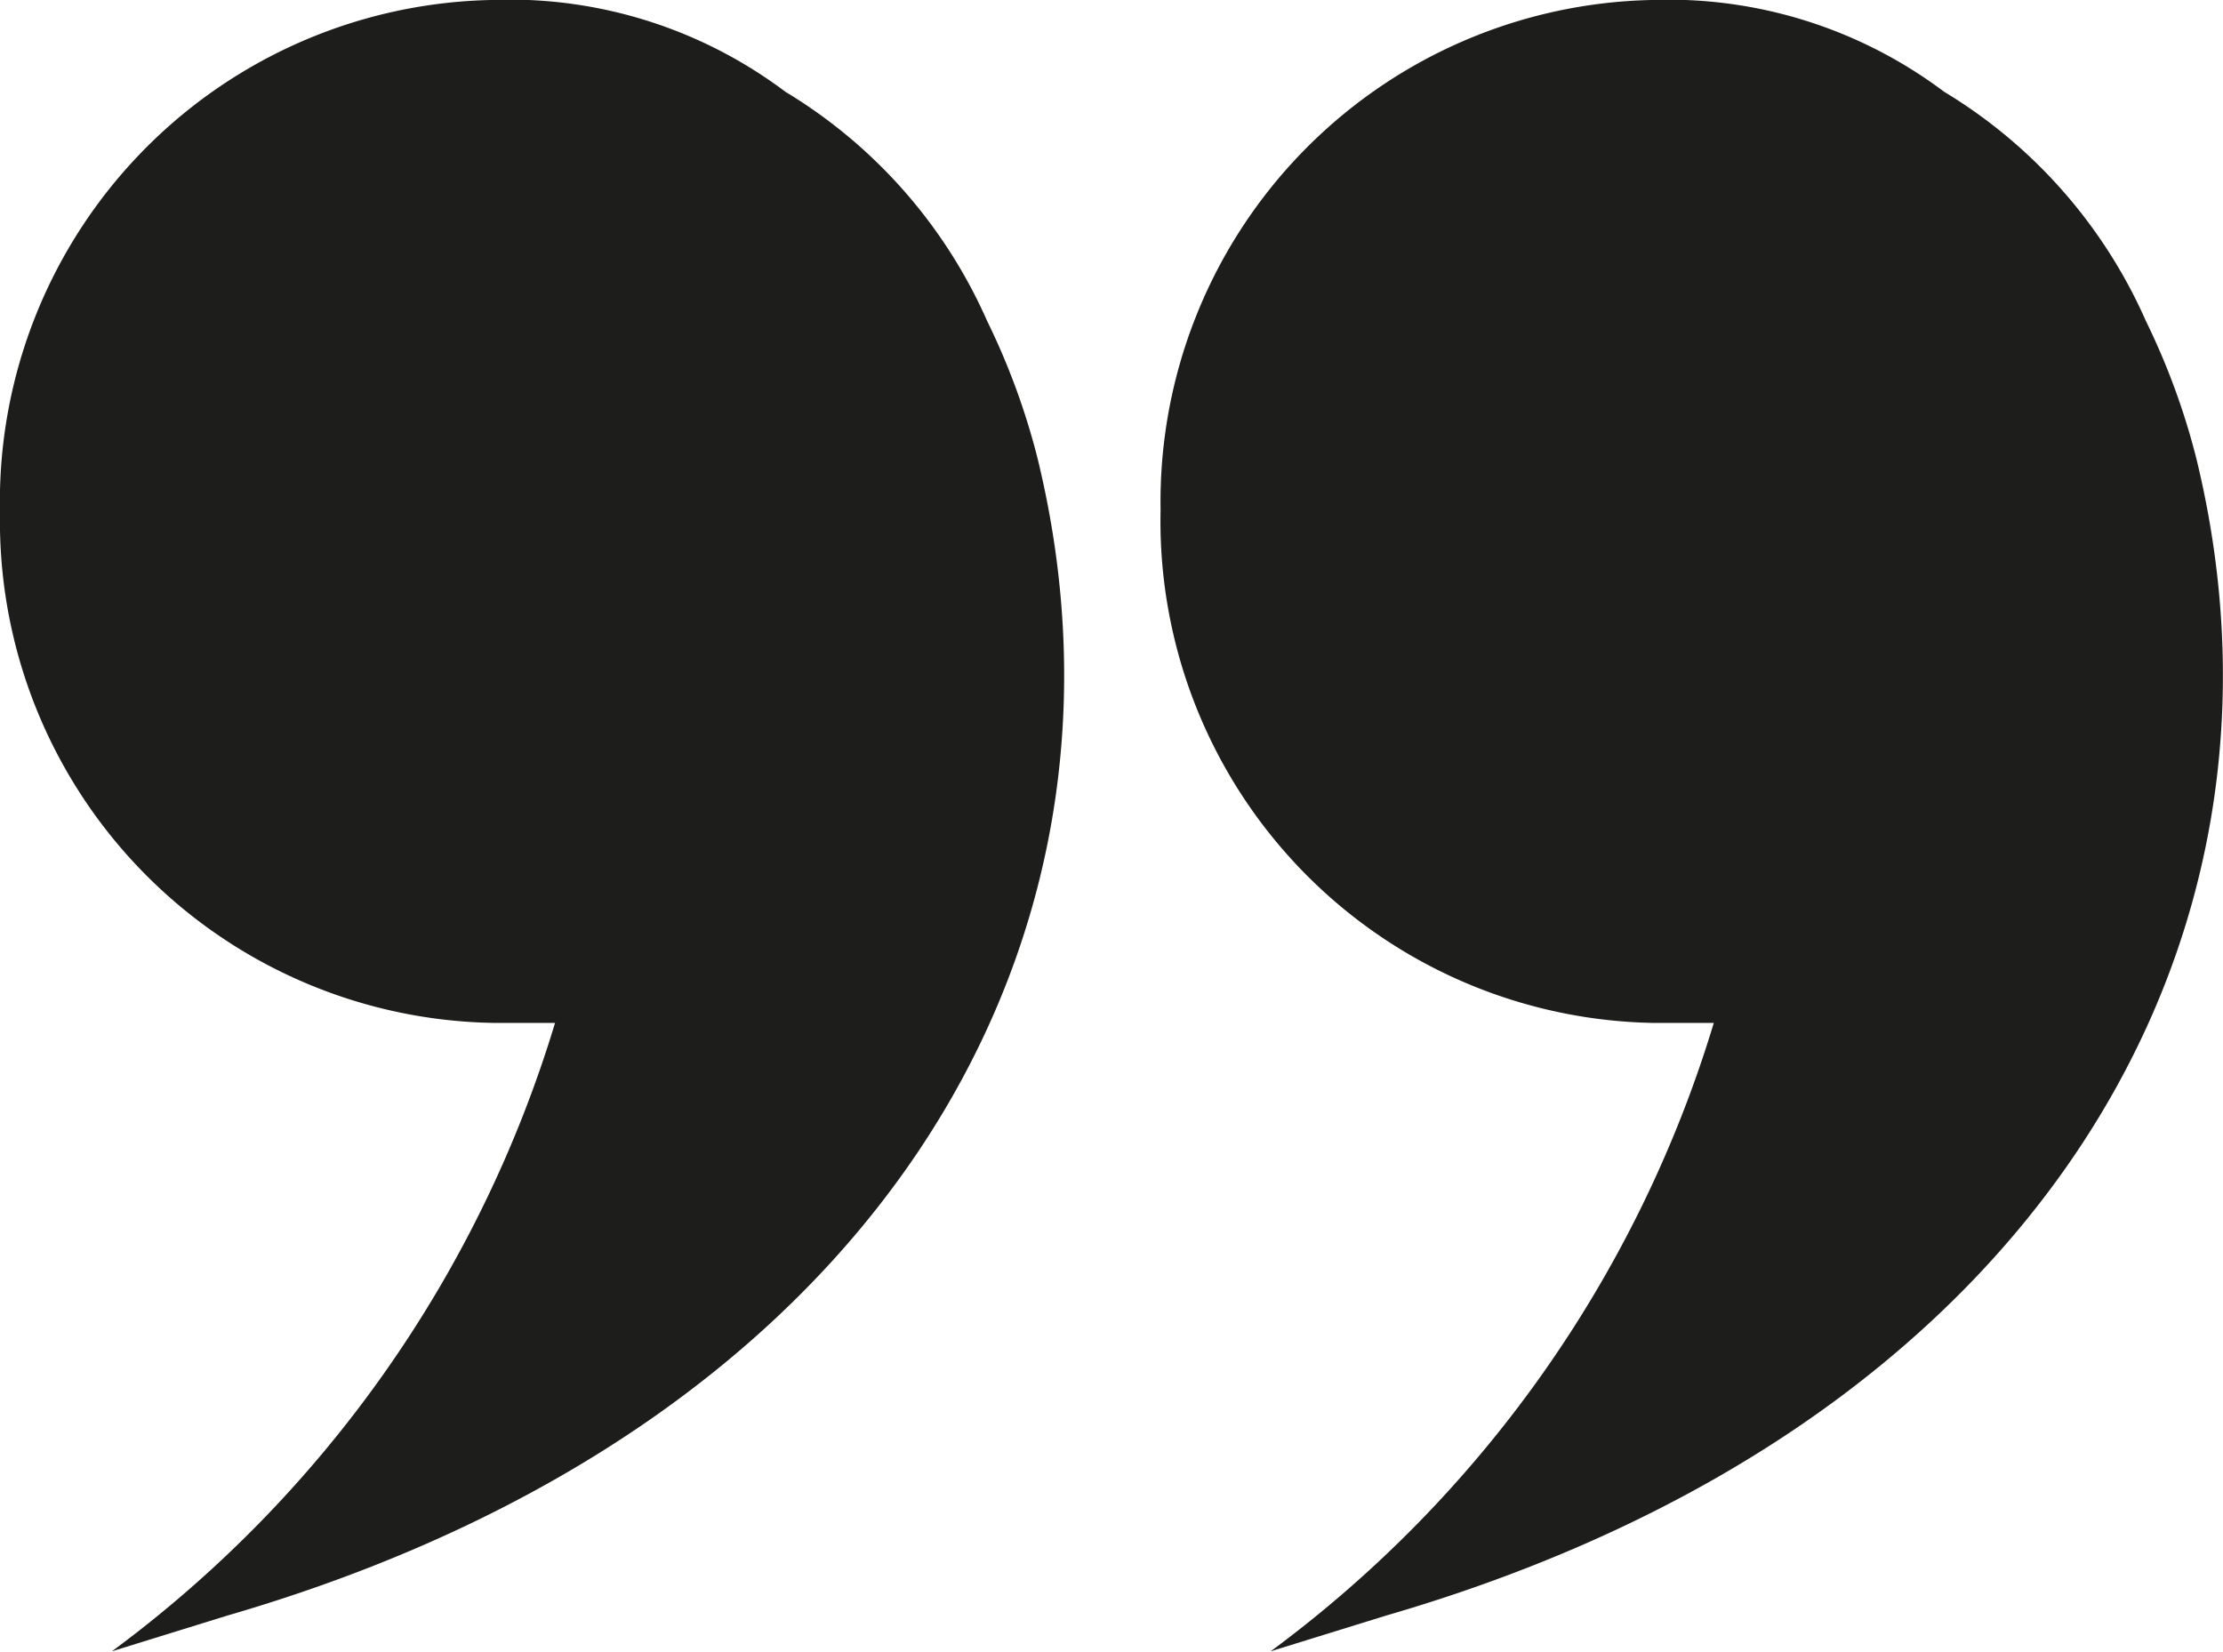
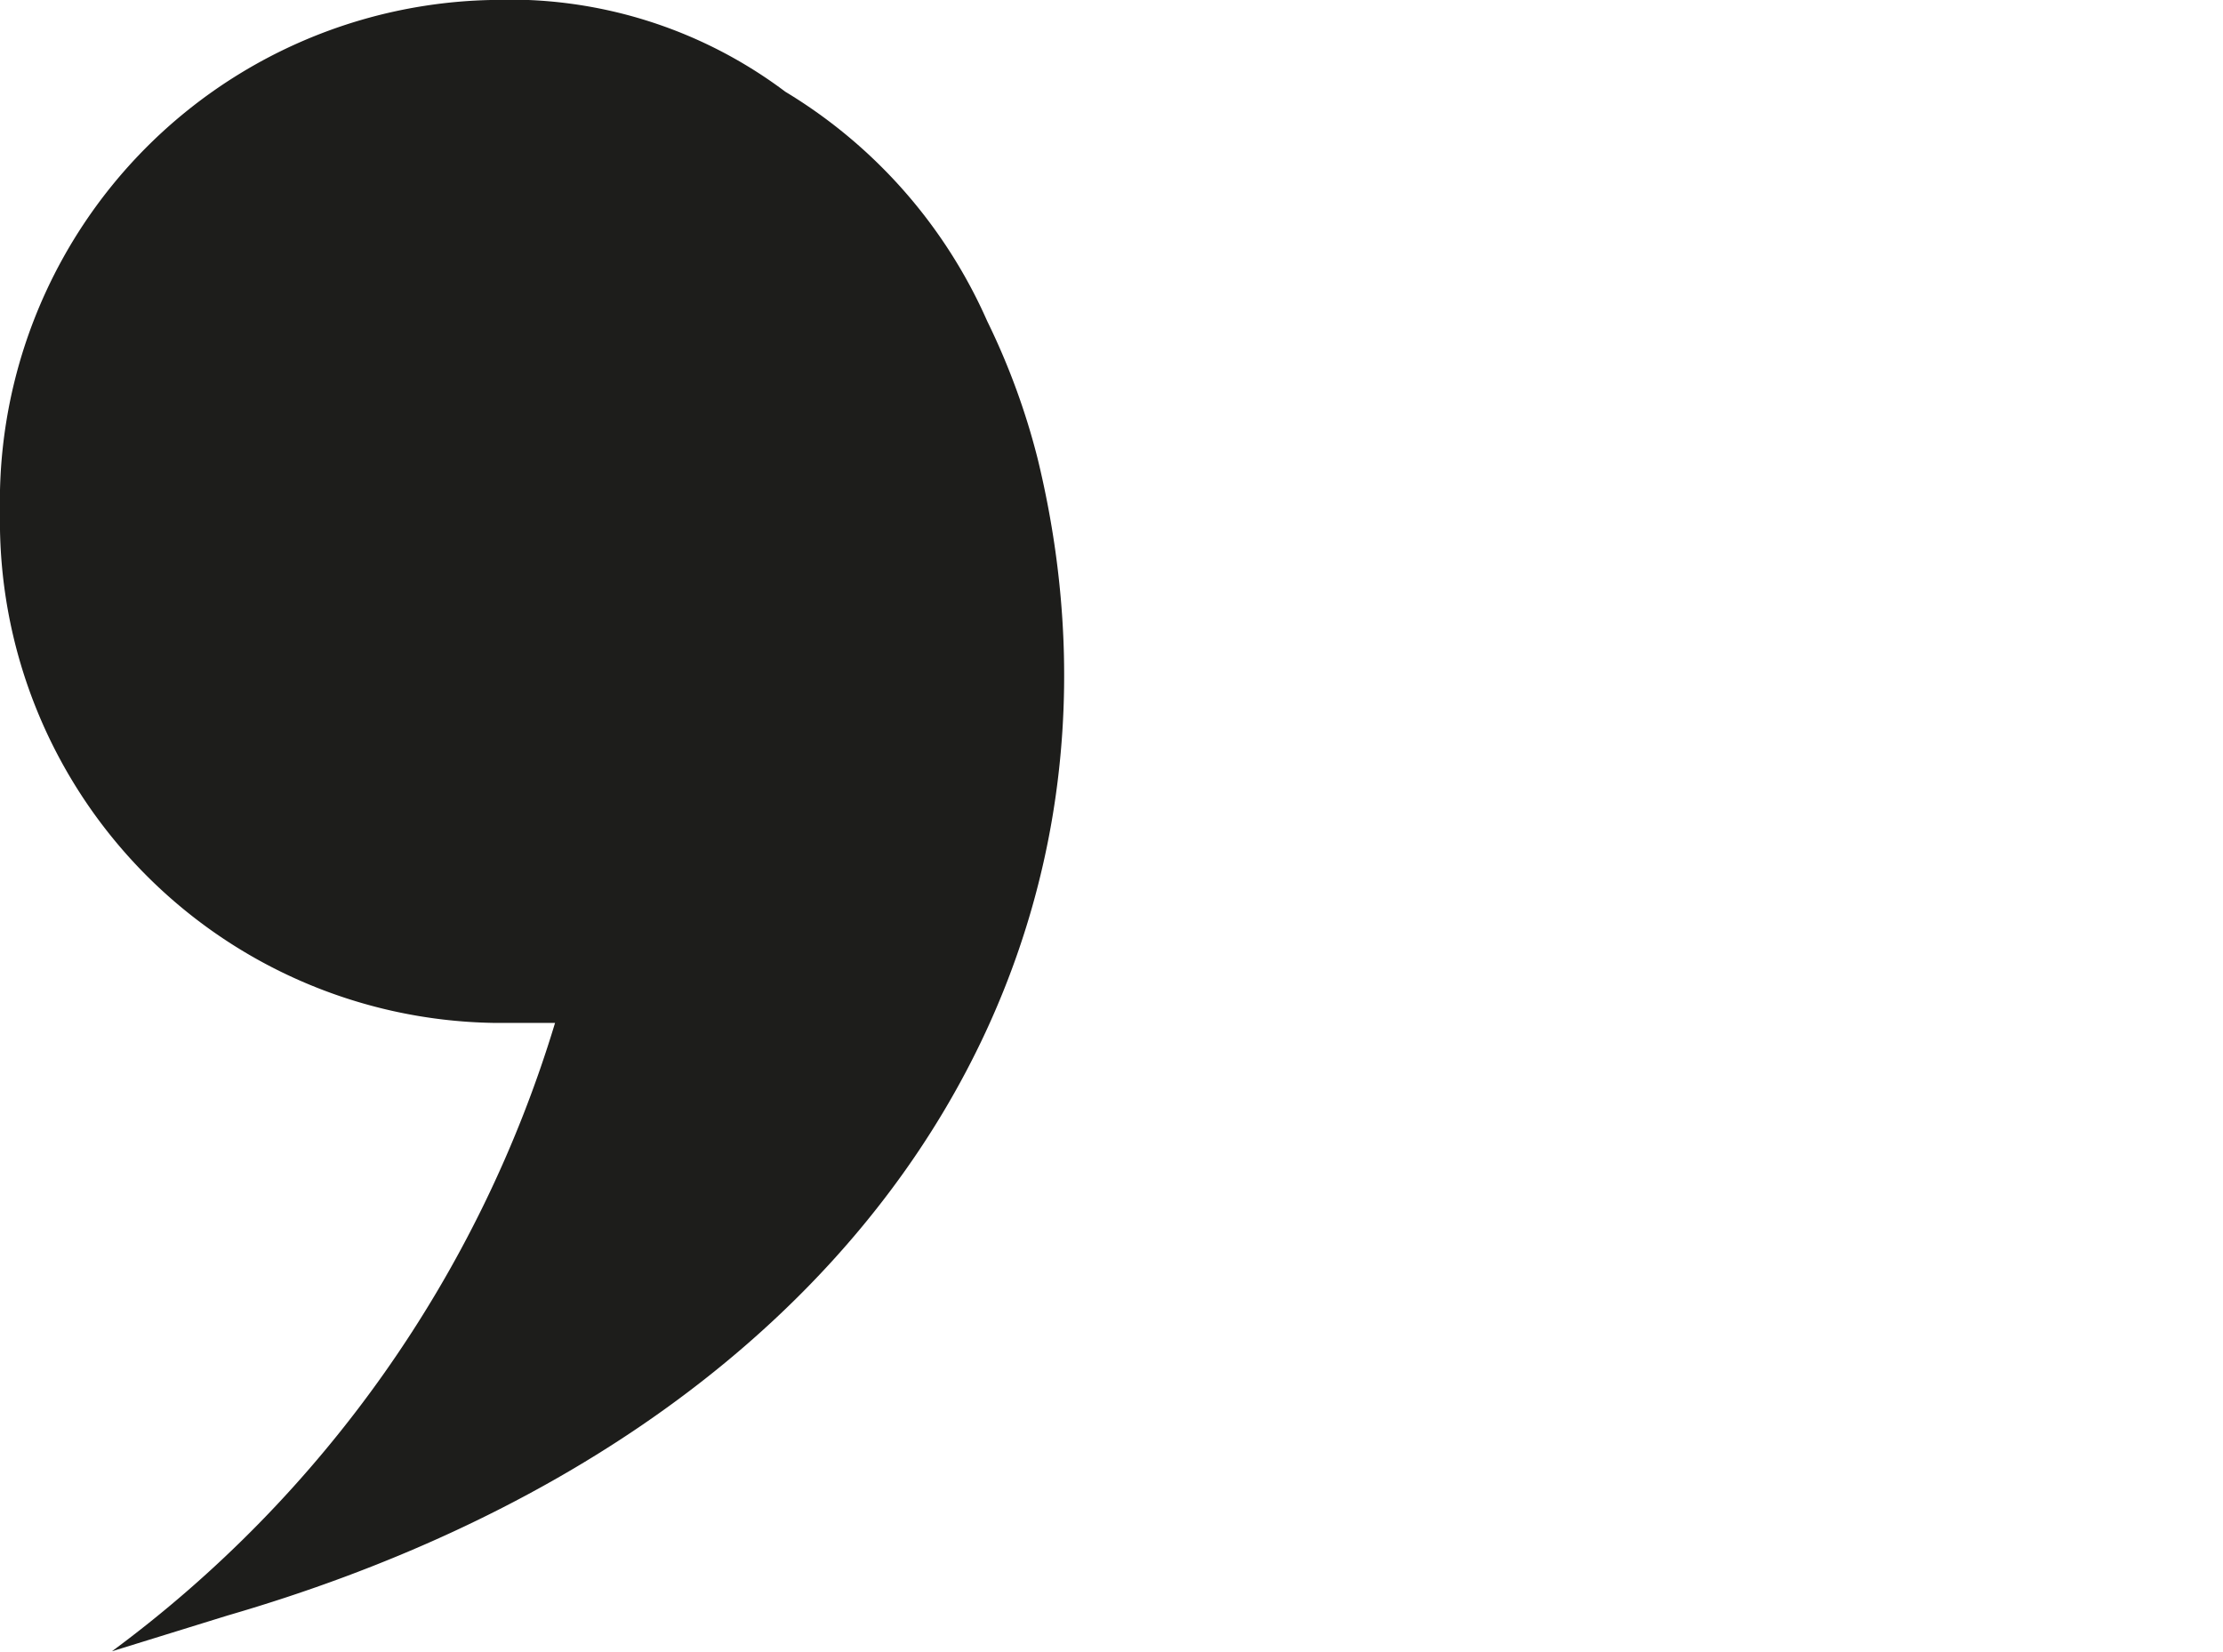
<svg xmlns="http://www.w3.org/2000/svg" viewBox="0 0 24.23 18.01">
  <defs>
    <style>.cls-1{fill:#1d1d1b;}</style>
  </defs>
  <title>quote</title>
  <g id="Layer_2" data-name="Layer 2">
    <g id="Layer_1-2" data-name="Layer 1">
      <path class="cls-1" d="M11.31,5a7.68,7.68,0,0,0-.55-1.5A5.52,5.52,0,0,0,8.56,1,5,5,0,0,0,5.35,0,5.47,5.47,0,0,0,0,5.59a5.47,5.47,0,0,0,5.37,5.56c.23,0,.46,0,.68,0A13.29,13.29,0,0,1,1.22,18h0l1.26-.39C9.5,15.57,12.61,10.34,11.31,5Z" />
-       <path class="cls-1" d="M23.94,5a7.68,7.68,0,0,0-.55-1.5A5.52,5.52,0,0,0,21.19,1,5,5,0,0,0,18,0a5.47,5.47,0,0,0-5.35,5.56A5.47,5.47,0,0,0,18,11.15c.23,0,.46,0,.68,0A13.29,13.29,0,0,1,13.85,18h0l1.26-.39C22.13,15.57,25.24,10.34,23.94,5Z" />
    </g>
  </g>
</svg>